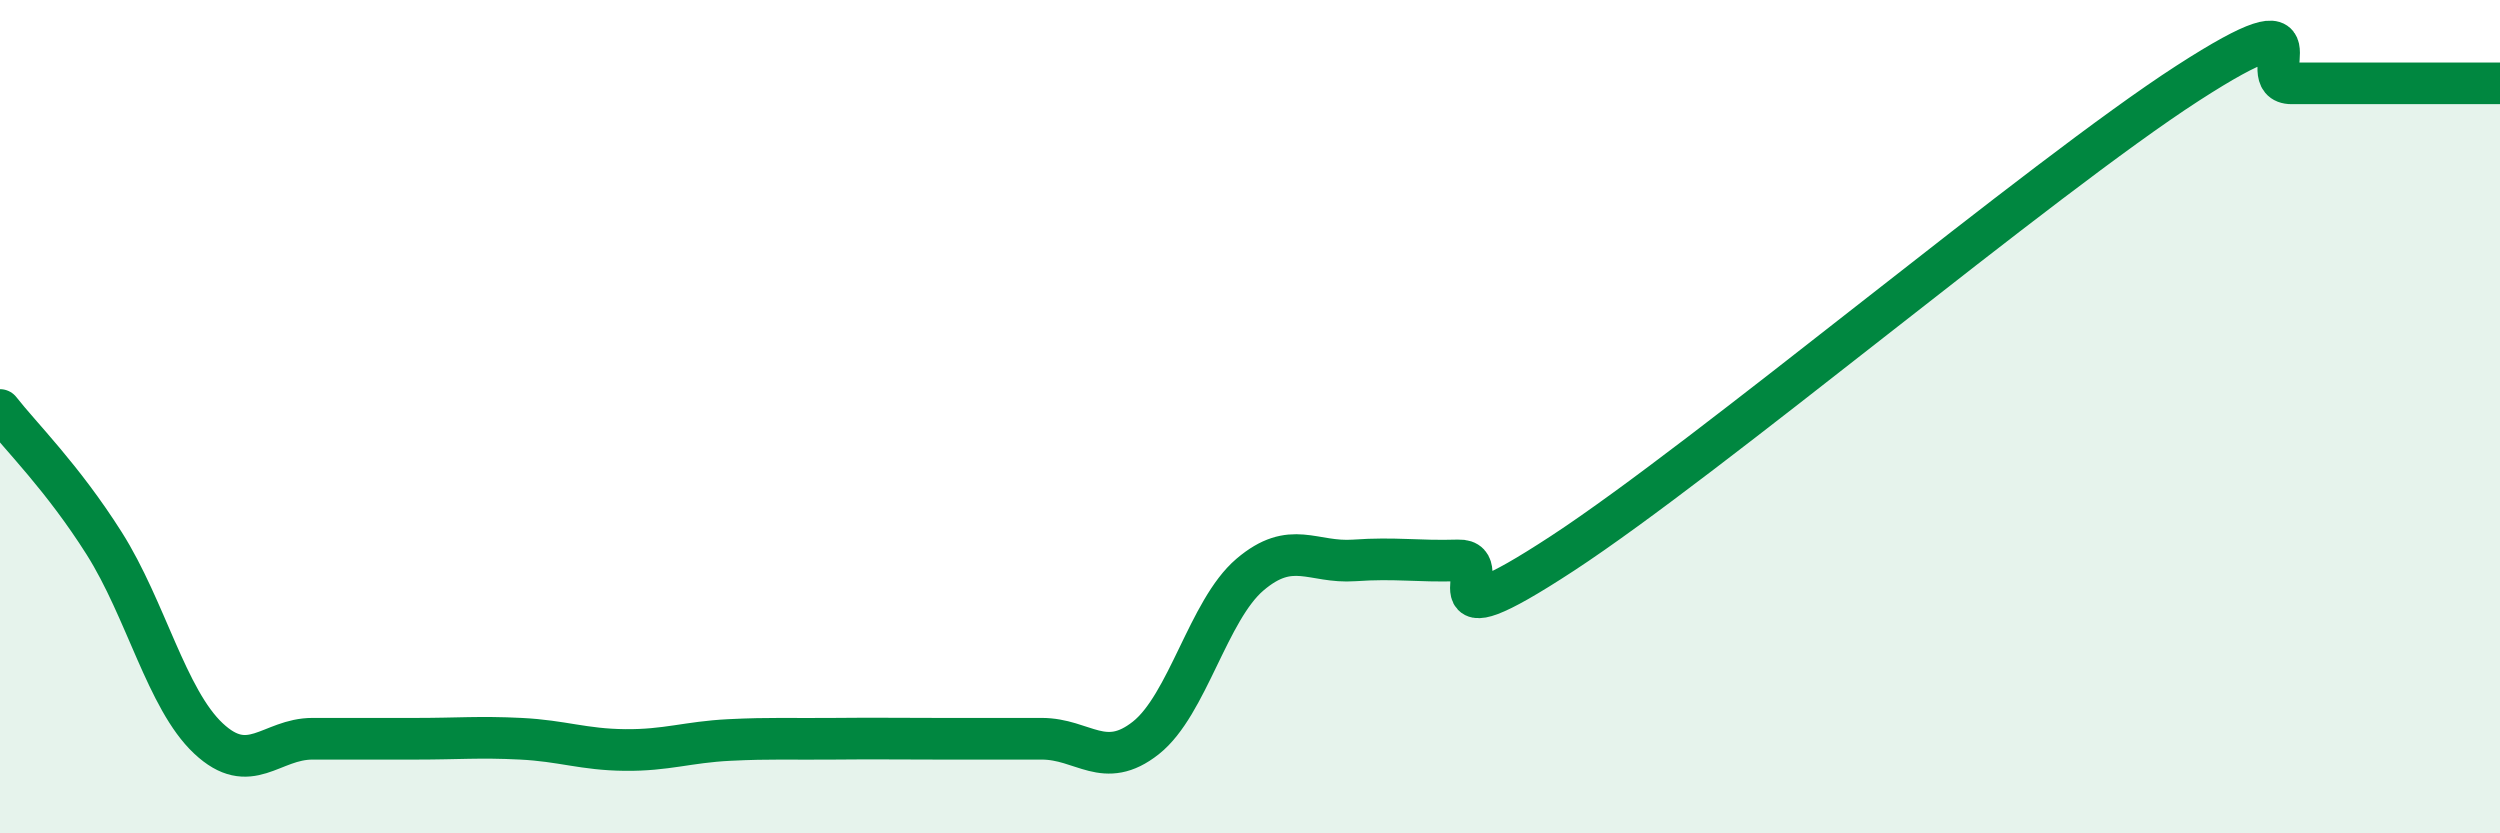
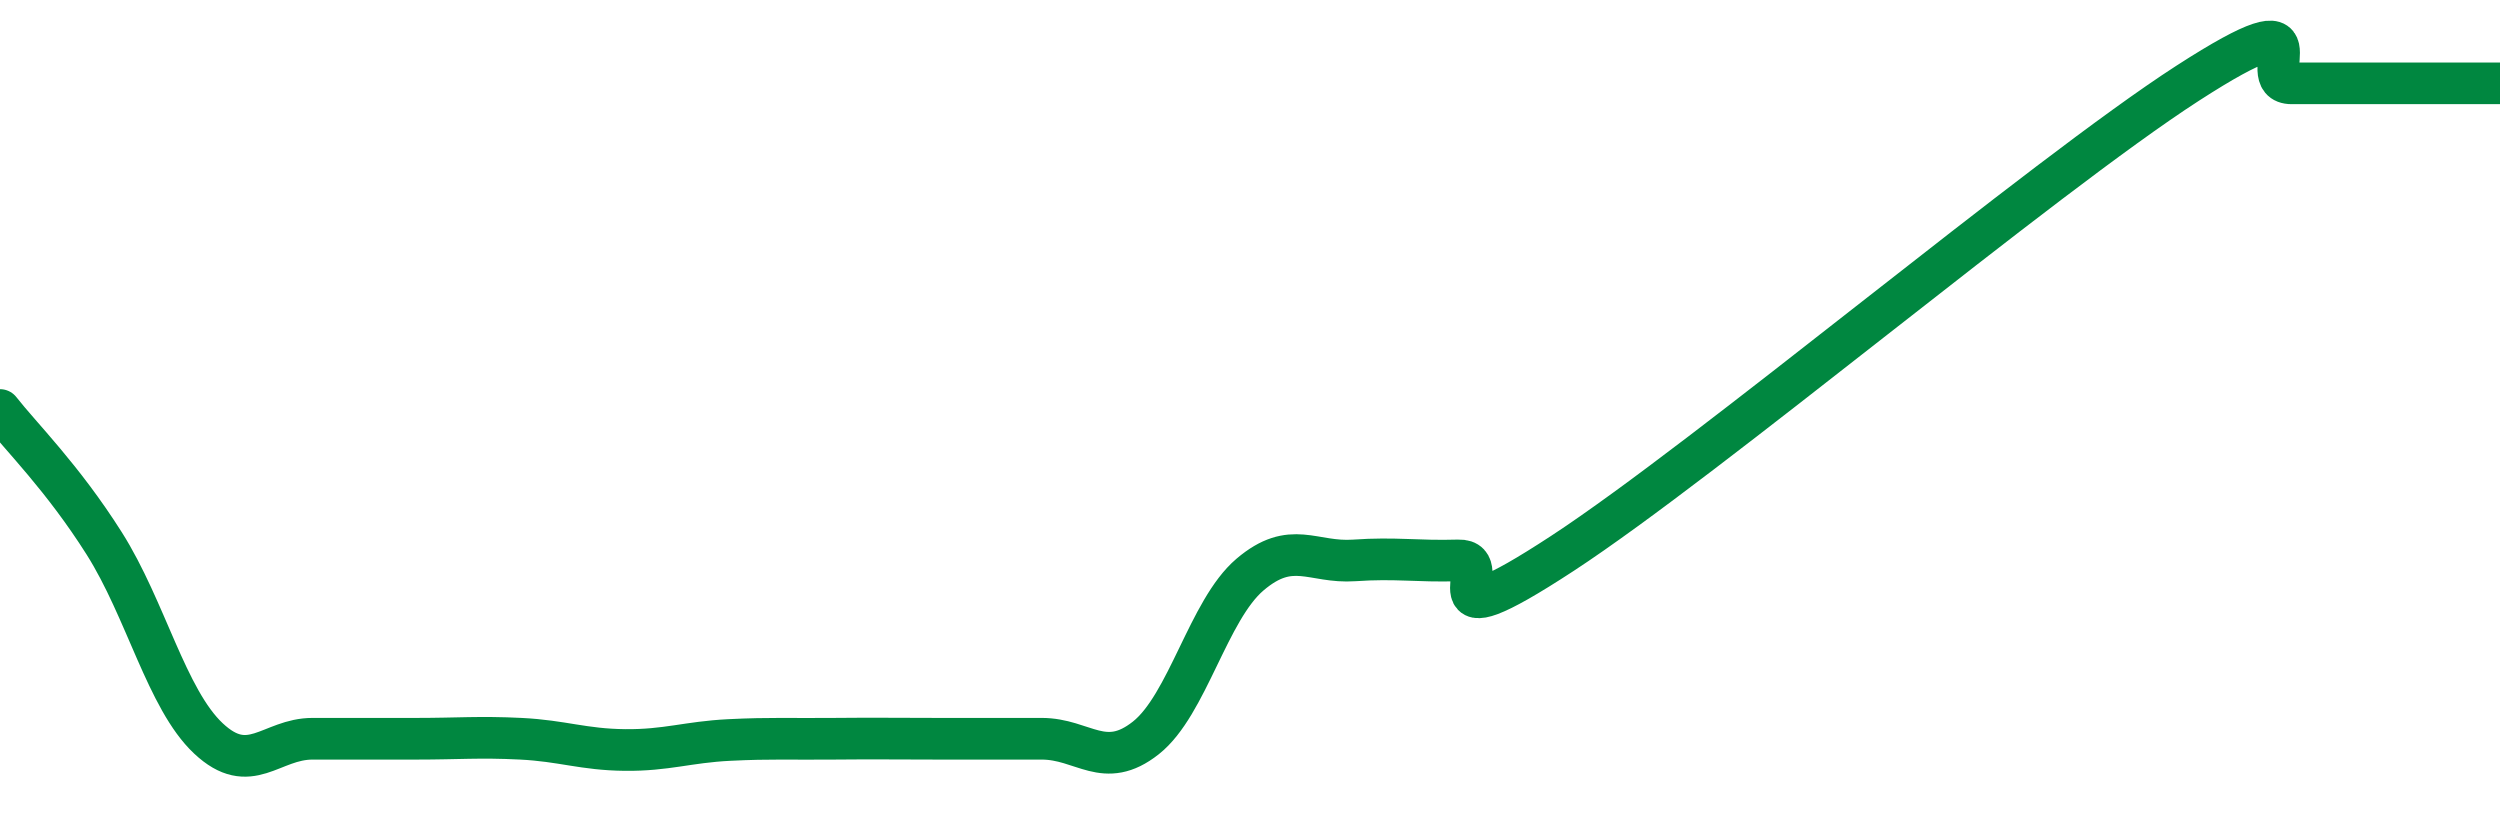
<svg xmlns="http://www.w3.org/2000/svg" width="60" height="20" viewBox="0 0 60 20">
-   <path d="M 0,9.84 C 0.5,10.48 1.5,11.46 2.5,13.04 C 3.5,14.62 4,16.78 5,17.72 C 6,18.66 6.5,17.73 7.5,17.73 C 8.5,17.73 9,17.73 10,17.73 C 11,17.73 11.5,17.68 12.5,17.73 C 13.5,17.78 14,17.99 15,18 C 16,18.01 16.5,17.81 17.5,17.76 C 18.5,17.71 19,17.74 20,17.73 C 21,17.72 21.5,17.73 22.5,17.73 C 23.5,17.73 24,17.73 25,17.73 C 26,17.73 26.5,18.5 27.5,17.71 C 28.5,16.92 29,14.64 30,13.79 C 31,12.94 31.5,13.52 32.5,13.45 C 33.5,13.38 34,13.48 35,13.45 C 36,13.42 34,15.57 37.5,13.28 C 41,10.99 49,4.26 52.5,2 C 56,-0.26 54,2 55,2 C 56,2 56.5,2 57.5,2 C 58.5,2 59.5,2 60,2L60 20L0 20Z" fill="#008740" opacity="0.1" stroke-linecap="round" stroke-linejoin="round" />
  <path d="M 0,9.84 C 0.5,10.48 1.5,11.46 2.5,13.04 C 3.5,14.62 4,16.78 5,17.72 C 6,18.66 6.5,17.73 7.5,17.73 C 8.5,17.73 9,17.73 10,17.73 C 11,17.73 11.5,17.68 12.5,17.73 C 13.5,17.78 14,17.99 15,18 C 16,18.01 16.5,17.81 17.5,17.76 C 18.5,17.71 19,17.74 20,17.73 C 21,17.72 21.5,17.73 22.5,17.73 C 23.5,17.73 24,17.73 25,17.73 C 26,17.73 26.5,18.5 27.5,17.71 C 28.5,16.92 29,14.64 30,13.79 C 31,12.94 31.5,13.52 32.5,13.45 C 33.5,13.38 34,13.48 35,13.45 C 36,13.42 34,15.57 37.5,13.28 C 41,10.99 49,4.26 52.5,2 C 56,-0.26 54,2 55,2 C 56,2 56.5,2 57.5,2 C 58.5,2 59.5,2 60,2" stroke="#008740" stroke-width="1" fill="none" stroke-linecap="round" stroke-linejoin="round" />
</svg>